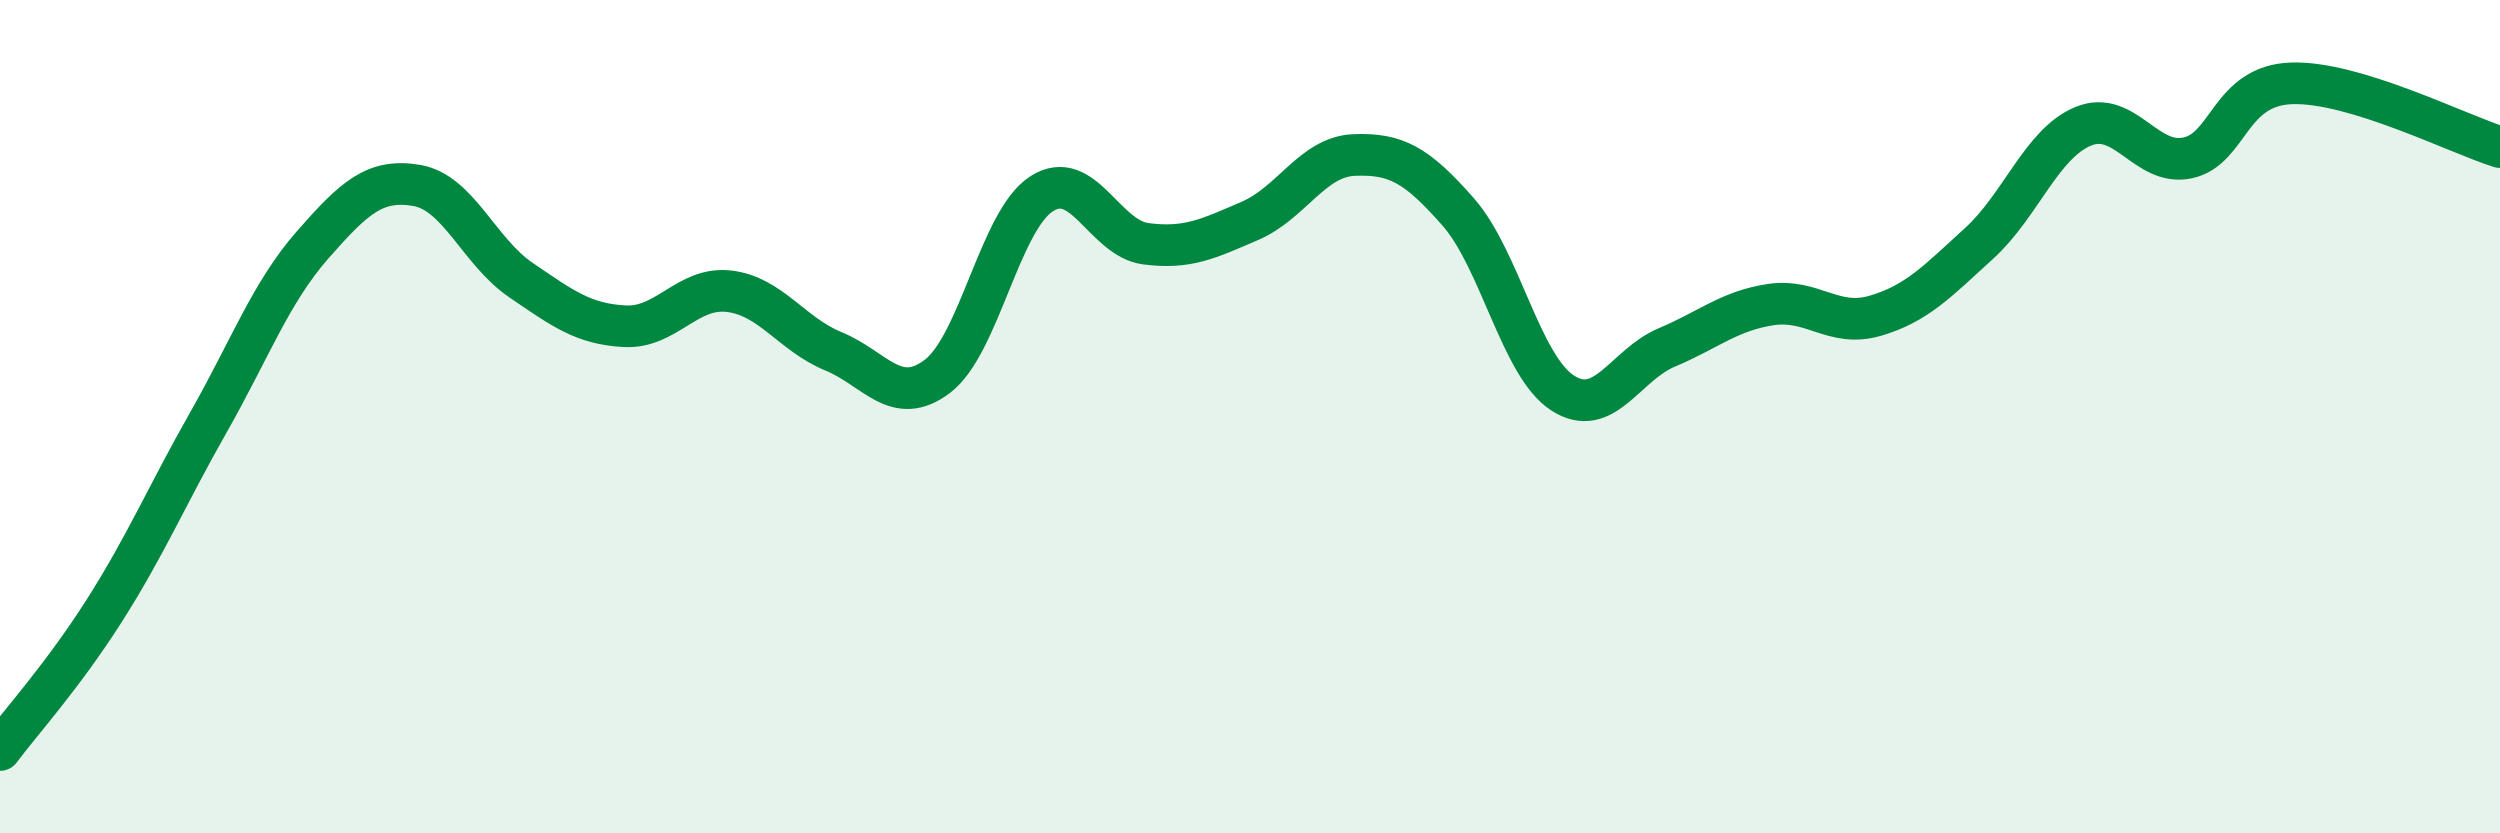
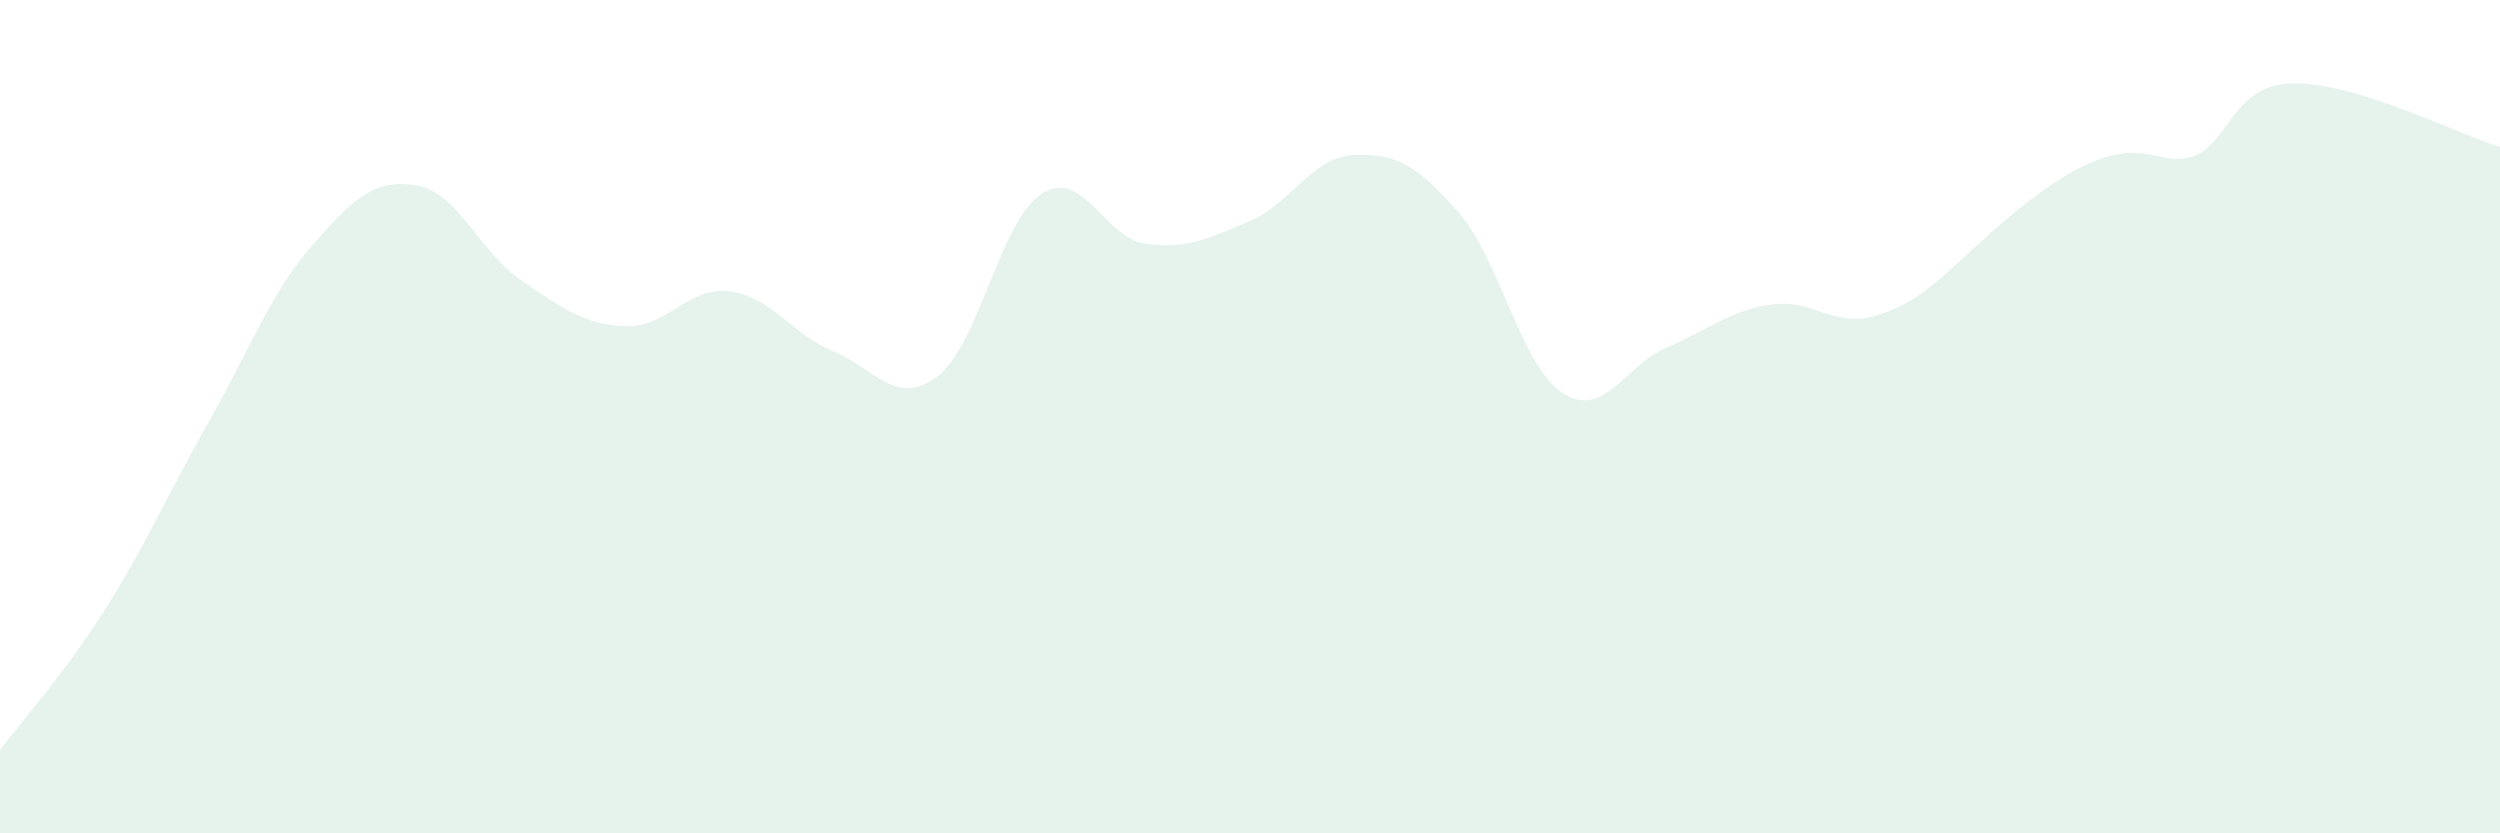
<svg xmlns="http://www.w3.org/2000/svg" width="60" height="20" viewBox="0 0 60 20">
-   <path d="M 0,18 C 0.5,17.33 1.5,16.23 2.5,14.66 C 3.5,13.09 4,11.9 5,10.14 C 6,8.38 6.5,7.02 7.5,5.88 C 8.5,4.74 9,4.28 10,4.45 C 11,4.62 11.5,6.04 12.5,6.72 C 13.5,7.4 14,7.78 15,7.83 C 16,7.88 16.5,6.87 17.5,6.99 C 18.5,7.11 19,8.02 20,8.43 C 21,8.84 21.5,9.79 22.5,9.03 C 23.5,8.27 24,5.29 25,4.65 C 26,4.01 26.5,5.72 27.5,5.85 C 28.5,5.98 29,5.73 30,5.3 C 31,4.87 31.5,3.76 32.5,3.72 C 33.5,3.68 34,3.95 35,5.09 C 36,6.23 36.5,8.78 37.5,9.43 C 38.5,10.08 39,8.76 40,8.34 C 41,7.92 41.5,7.46 42.5,7.31 C 43.5,7.16 44,7.87 45,7.58 C 46,7.29 46.5,6.75 47.5,5.84 C 48.5,4.93 49,3.44 50,3.03 C 51,2.62 51.5,4 52.5,3.79 C 53.5,3.58 53.5,2.05 55,2 C 56.5,1.95 59,3.22 60,3.53L60 20L0 20Z" fill="#008740" opacity="0.1" stroke-linecap="round" stroke-linejoin="round" />
-   <path d="M 0,18 C 0.5,17.33 1.5,16.23 2.5,14.66 C 3.5,13.09 4,11.9 5,10.14 C 6,8.38 6.5,7.02 7.5,5.88 C 8.5,4.74 9,4.28 10,4.45 C 11,4.62 11.5,6.04 12.5,6.72 C 13.5,7.4 14,7.78 15,7.83 C 16,7.88 16.5,6.87 17.5,6.99 C 18.5,7.11 19,8.02 20,8.43 C 21,8.84 21.5,9.79 22.5,9.03 C 23.5,8.27 24,5.29 25,4.65 C 26,4.01 26.5,5.72 27.5,5.85 C 28.5,5.98 29,5.73 30,5.3 C 31,4.87 31.5,3.76 32.5,3.72 C 33.5,3.68 34,3.95 35,5.09 C 36,6.23 36.5,8.78 37.5,9.43 C 38.5,10.08 39,8.76 40,8.34 C 41,7.92 41.5,7.46 42.5,7.31 C 43.5,7.16 44,7.87 45,7.58 C 46,7.29 46.5,6.75 47.5,5.84 C 48.5,4.93 49,3.44 50,3.03 C 51,2.62 51.5,4 52.5,3.79 C 53.5,3.58 53.5,2.05 55,2 C 56.5,1.95 59,3.22 60,3.53" stroke="#008740" stroke-width="1" fill="none" stroke-linecap="round" stroke-linejoin="round" />
+   <path d="M 0,18 C 0.5,17.33 1.5,16.23 2.5,14.66 C 3.5,13.09 4,11.9 5,10.14 C 6,8.38 6.5,7.02 7.5,5.88 C 8.5,4.74 9,4.28 10,4.45 C 11,4.62 11.5,6.04 12.5,6.72 C 13.5,7.4 14,7.78 15,7.83 C 16,7.88 16.5,6.87 17.5,6.99 C 18.5,7.11 19,8.02 20,8.43 C 21,8.84 21.5,9.79 22.5,9.03 C 23.5,8.27 24,5.29 25,4.65 C 26,4.01 26.5,5.72 27.5,5.85 C 28.5,5.98 29,5.73 30,5.3 C 31,4.87 31.5,3.76 32.5,3.72 C 33.5,3.68 34,3.95 35,5.09 C 36,6.23 36.5,8.78 37.5,9.43 C 38.5,10.08 39,8.76 40,8.34 C 41,7.92 41.5,7.46 42.5,7.31 C 43.5,7.16 44,7.87 45,7.58 C 46,7.29 46.5,6.75 47.5,5.84 C 51,2.62 51.5,4 52.5,3.79 C 53.5,3.58 53.5,2.05 55,2 C 56.5,1.95 59,3.22 60,3.53L60 20L0 20Z" fill="#008740" opacity="0.1" stroke-linecap="round" stroke-linejoin="round" />
</svg>